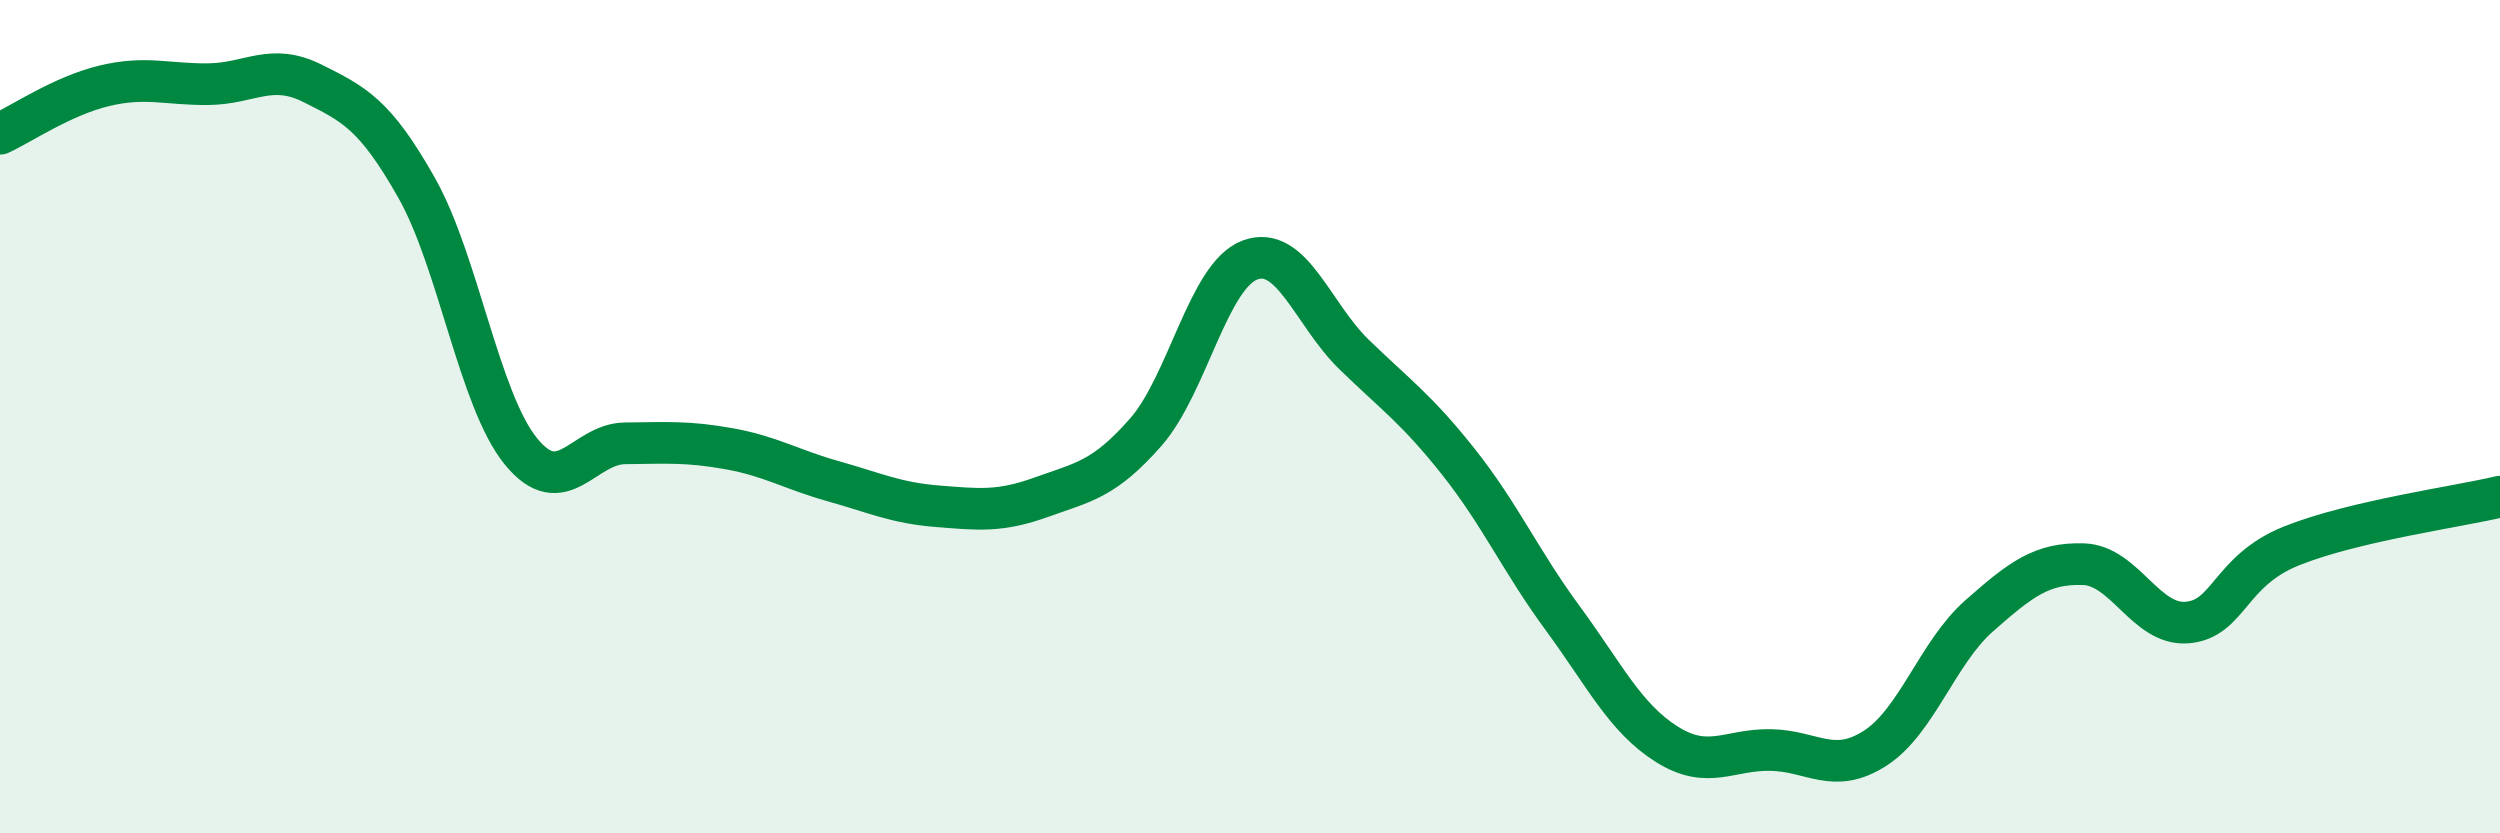
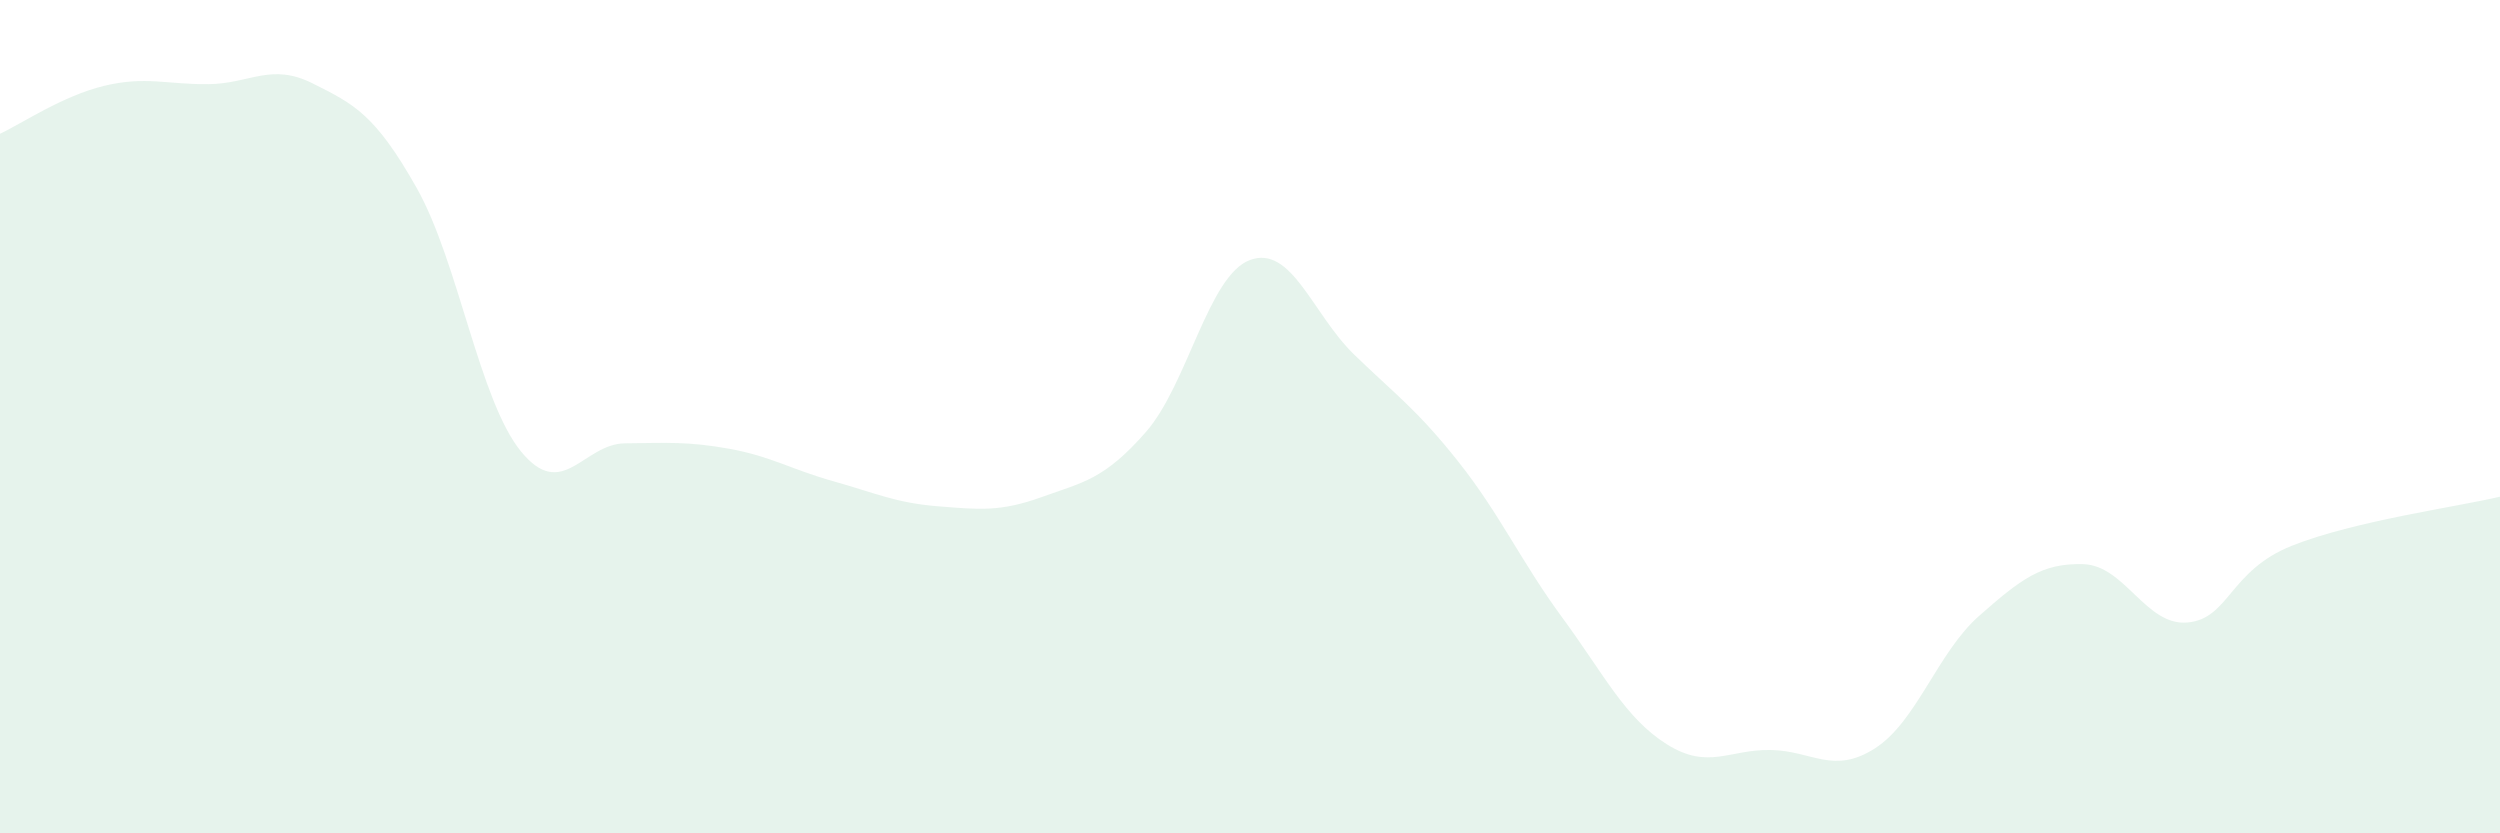
<svg xmlns="http://www.w3.org/2000/svg" width="60" height="20" viewBox="0 0 60 20">
  <path d="M 0,3.21 C 0.5,2.98 1.5,2.3 2.5,2.06 C 3.5,1.82 4,2.03 5,2.02 C 6,2.01 6.5,1.5 7.5,2 C 8.5,2.5 9,2.74 10,4.51 C 11,6.28 11.5,9.6 12.5,10.83 C 13.5,12.06 14,10.65 15,10.64 C 16,10.63 16.5,10.59 17.5,10.77 C 18.5,10.95 19,11.27 20,11.55 C 21,11.83 21.5,12.07 22.5,12.15 C 23.5,12.23 24,12.29 25,11.93 C 26,11.57 26.5,11.51 27.5,10.37 C 28.5,9.23 29,6.61 30,6.24 C 31,5.87 31.5,7.54 32.5,8.51 C 33.5,9.48 34,9.82 35,11.08 C 36,12.34 36.5,13.47 37.5,14.83 C 38.5,16.19 39,17.23 40,17.86 C 41,18.49 41.5,17.98 42.5,18 C 43.5,18.02 44,18.6 45,17.96 C 46,17.32 46.5,15.66 47.5,14.78 C 48.5,13.9 49,13.51 50,13.54 C 51,13.57 51.5,15.03 52.5,14.94 C 53.5,14.85 53.5,13.7 55,13.1 C 56.5,12.5 59,12.16 60,11.92L60 20L0 20Z" fill="#008740" opacity="0.1" stroke-linecap="round" stroke-linejoin="round" />
-   <path d="M 0,3.21 C 0.5,2.98 1.5,2.3 2.5,2.06 C 3.5,1.82 4,2.03 5,2.02 C 6,2.01 6.5,1.5 7.5,2 C 8.5,2.5 9,2.74 10,4.51 C 11,6.28 11.5,9.6 12.5,10.83 C 13.5,12.06 14,10.65 15,10.64 C 16,10.63 16.5,10.59 17.5,10.77 C 18.5,10.95 19,11.27 20,11.55 C 21,11.83 21.5,12.07 22.5,12.15 C 23.5,12.23 24,12.29 25,11.93 C 26,11.57 26.5,11.51 27.5,10.37 C 28.5,9.23 29,6.61 30,6.24 C 31,5.87 31.5,7.54 32.5,8.51 C 33.5,9.48 34,9.82 35,11.08 C 36,12.34 36.5,13.47 37.5,14.83 C 38.5,16.19 39,17.23 40,17.86 C 41,18.49 41.5,17.98 42.5,18 C 43.5,18.02 44,18.6 45,17.96 C 46,17.32 46.5,15.66 47.5,14.78 C 48.5,13.9 49,13.51 50,13.54 C 51,13.57 51.5,15.03 52.5,14.94 C 53.5,14.85 53.5,13.7 55,13.1 C 56.5,12.5 59,12.16 60,11.92" stroke="#008740" stroke-width="1" fill="none" stroke-linecap="round" stroke-linejoin="round" />
</svg>